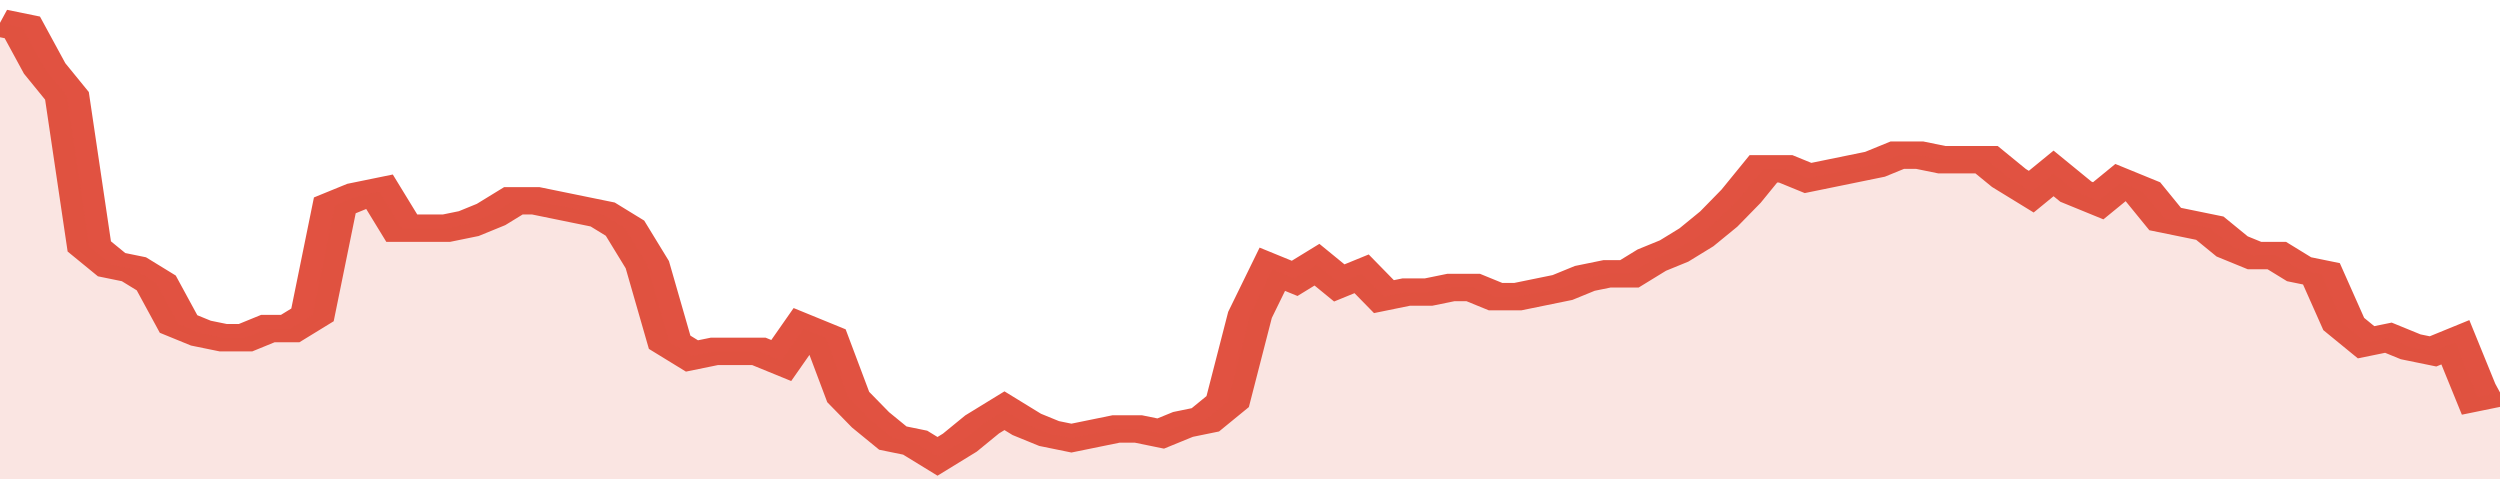
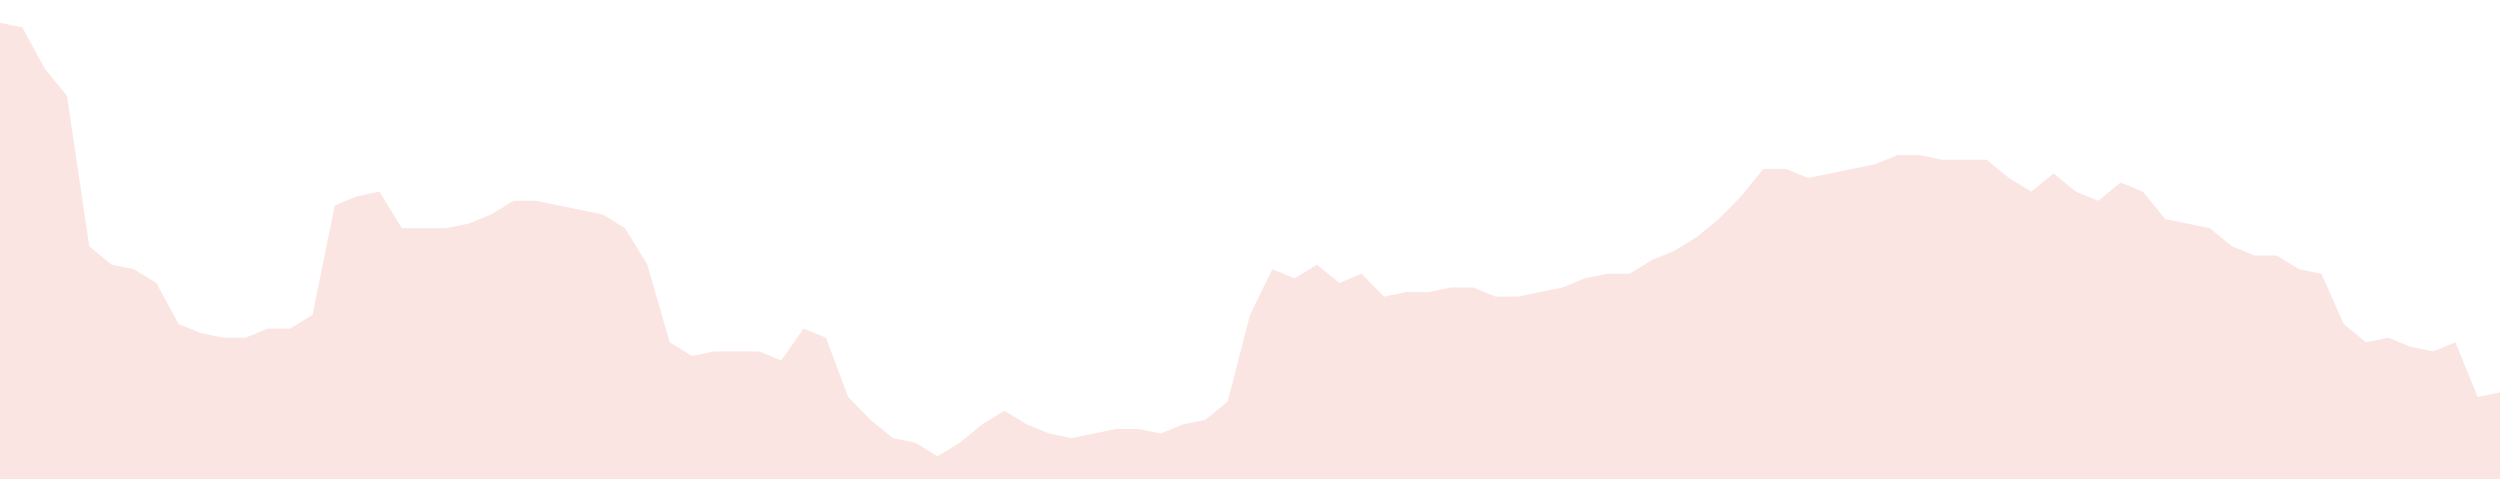
<svg xmlns="http://www.w3.org/2000/svg" viewBox="0 0 336 105" width="120" height="23" preserveAspectRatio="none">
-   <polyline fill="none" stroke="#E15241" stroke-width="6" points="0, 5 3, 6 6, 15 9, 21 12, 54 15, 58 18, 59 21, 62 24, 71 27, 73 30, 74 33, 74 36, 72 39, 72 42, 69 45, 45 48, 43 51, 42 54, 50 57, 50 60, 50 63, 49 66, 47 69, 44 72, 44 75, 45 78, 46 81, 47 84, 50 87, 58 90, 75 93, 78 96, 77 99, 77 102, 77 105, 79 108, 72 111, 74 114, 87 117, 92 120, 96 123, 97 126, 100 129, 97 132, 93 135, 90 138, 93 141, 95 144, 96 147, 95 150, 94 153, 94 156, 95 159, 93 162, 92 165, 88 168, 69 171, 59 174, 61 177, 58 180, 62 183, 60 186, 65 189, 64 192, 64 195, 63 198, 63 201, 65 204, 65 207, 64 210, 63 213, 61 216, 60 219, 60 222, 57 225, 55 228, 52 231, 48 234, 43 237, 37 240, 37 243, 39 246, 38 249, 37 252, 36 255, 34 258, 34 261, 35 264, 35 267, 35 270, 39 273, 42 276, 38 279, 42 282, 44 285, 40 288, 42 291, 48 294, 49 297, 50 300, 54 303, 56 306, 56 309, 59 312, 60 315, 71 318, 75 321, 74 324, 76 327, 77 330, 75 333, 87 336, 86 336, 86 "> </polyline>
  <polygon fill="#E15241" opacity="0.15" points="0, 105 0, 5 3, 6 6, 15 9, 21 12, 54 15, 58 18, 59 21, 62 24, 71 27, 73 30, 74 33, 74 36, 72 39, 72 42, 69 45, 45 48, 43 51, 42 54, 50 57, 50 60, 50 63, 49 66, 47 69, 44 72, 44 75, 45 78, 46 81, 47 84, 50 87, 58 90, 75 93, 78 96, 77 99, 77 102, 77 105, 79 108, 72 111, 74 114, 87 117, 92 120, 96 123, 97 126, 100 129, 97 132, 93 135, 90 138, 93 141, 95 144, 96 147, 95 150, 94 153, 94 156, 95 159, 93 162, 92 165, 88 168, 69 171, 59 174, 61 177, 58 180, 62 183, 60 186, 65 189, 64 192, 64 195, 63 198, 63 201, 65 204, 65 207, 64 210, 63 213, 61 216, 60 219, 60 222, 57 225, 55 228, 52 231, 48 234, 43 237, 37 240, 37 243, 39 246, 38 249, 37 252, 36 255, 34 258, 34 261, 35 264, 35 267, 35 270, 39 273, 42 276, 38 279, 42 282, 44 285, 40 288, 42 291, 48 294, 49 297, 50 300, 54 303, 56 306, 56 309, 59 312, 60 315, 71 318, 75 321, 74 324, 76 327, 77 330, 75 333, 87 336, 86 336, 105 " />
</svg>